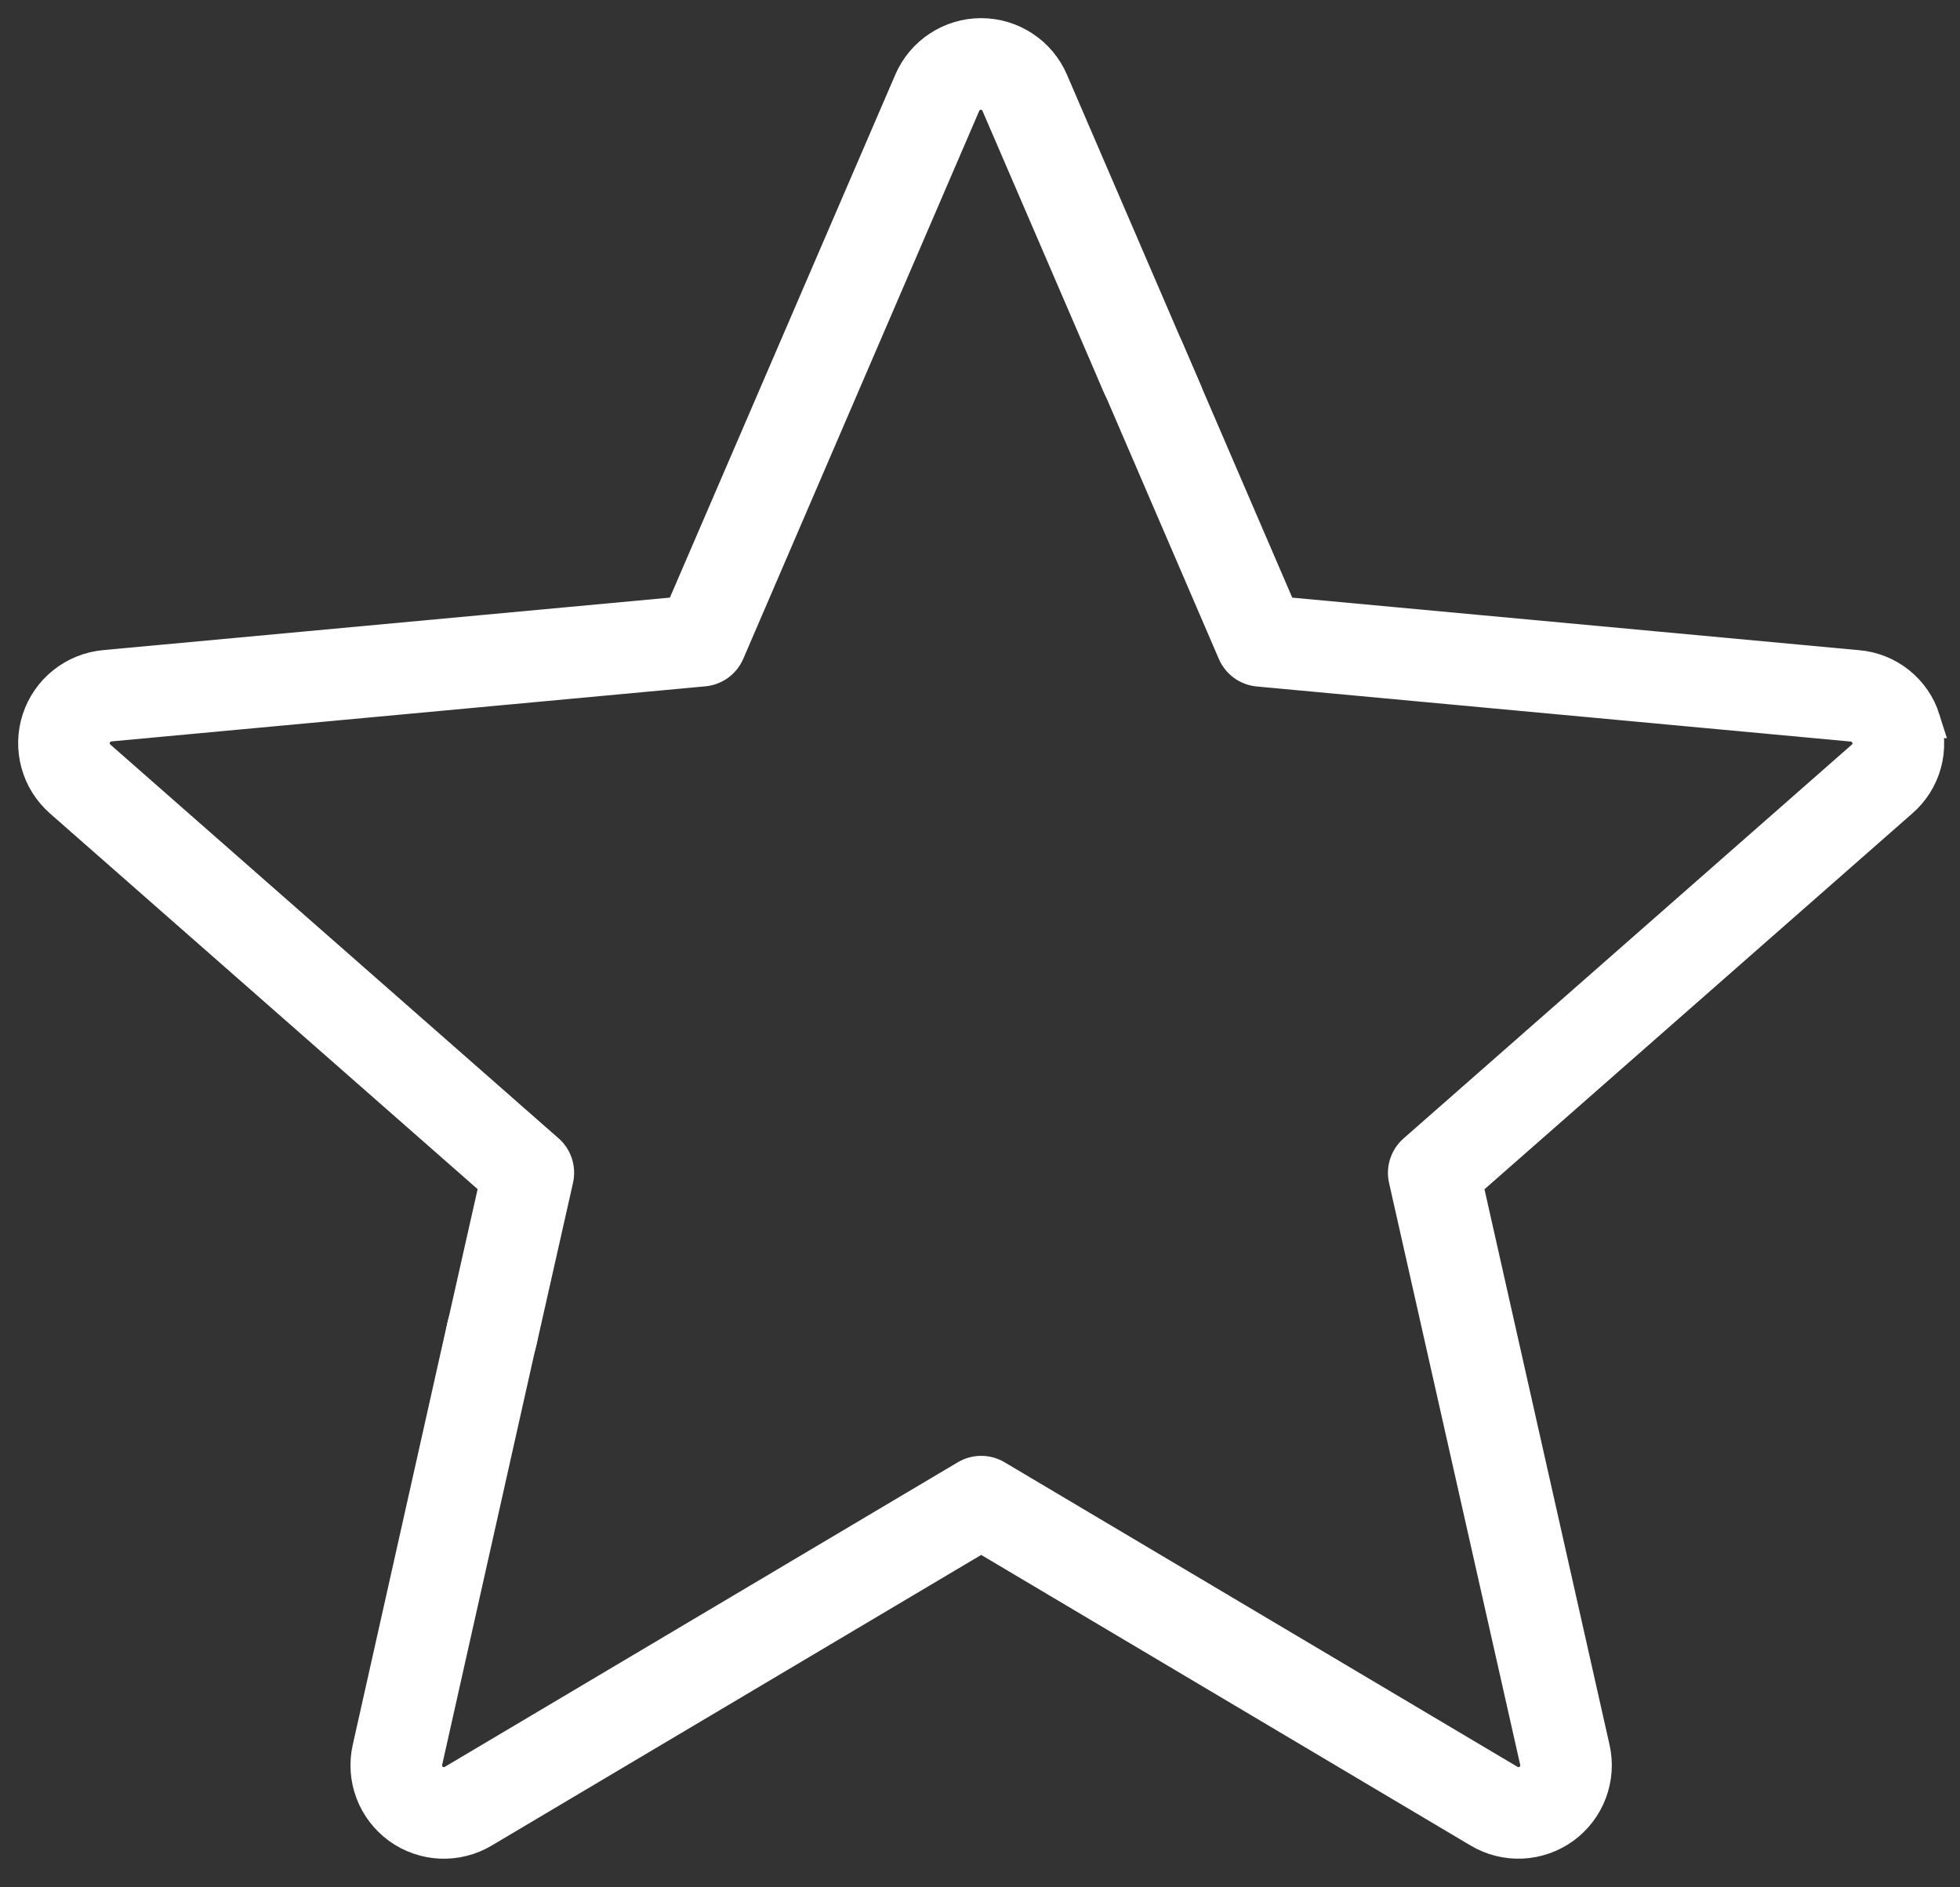
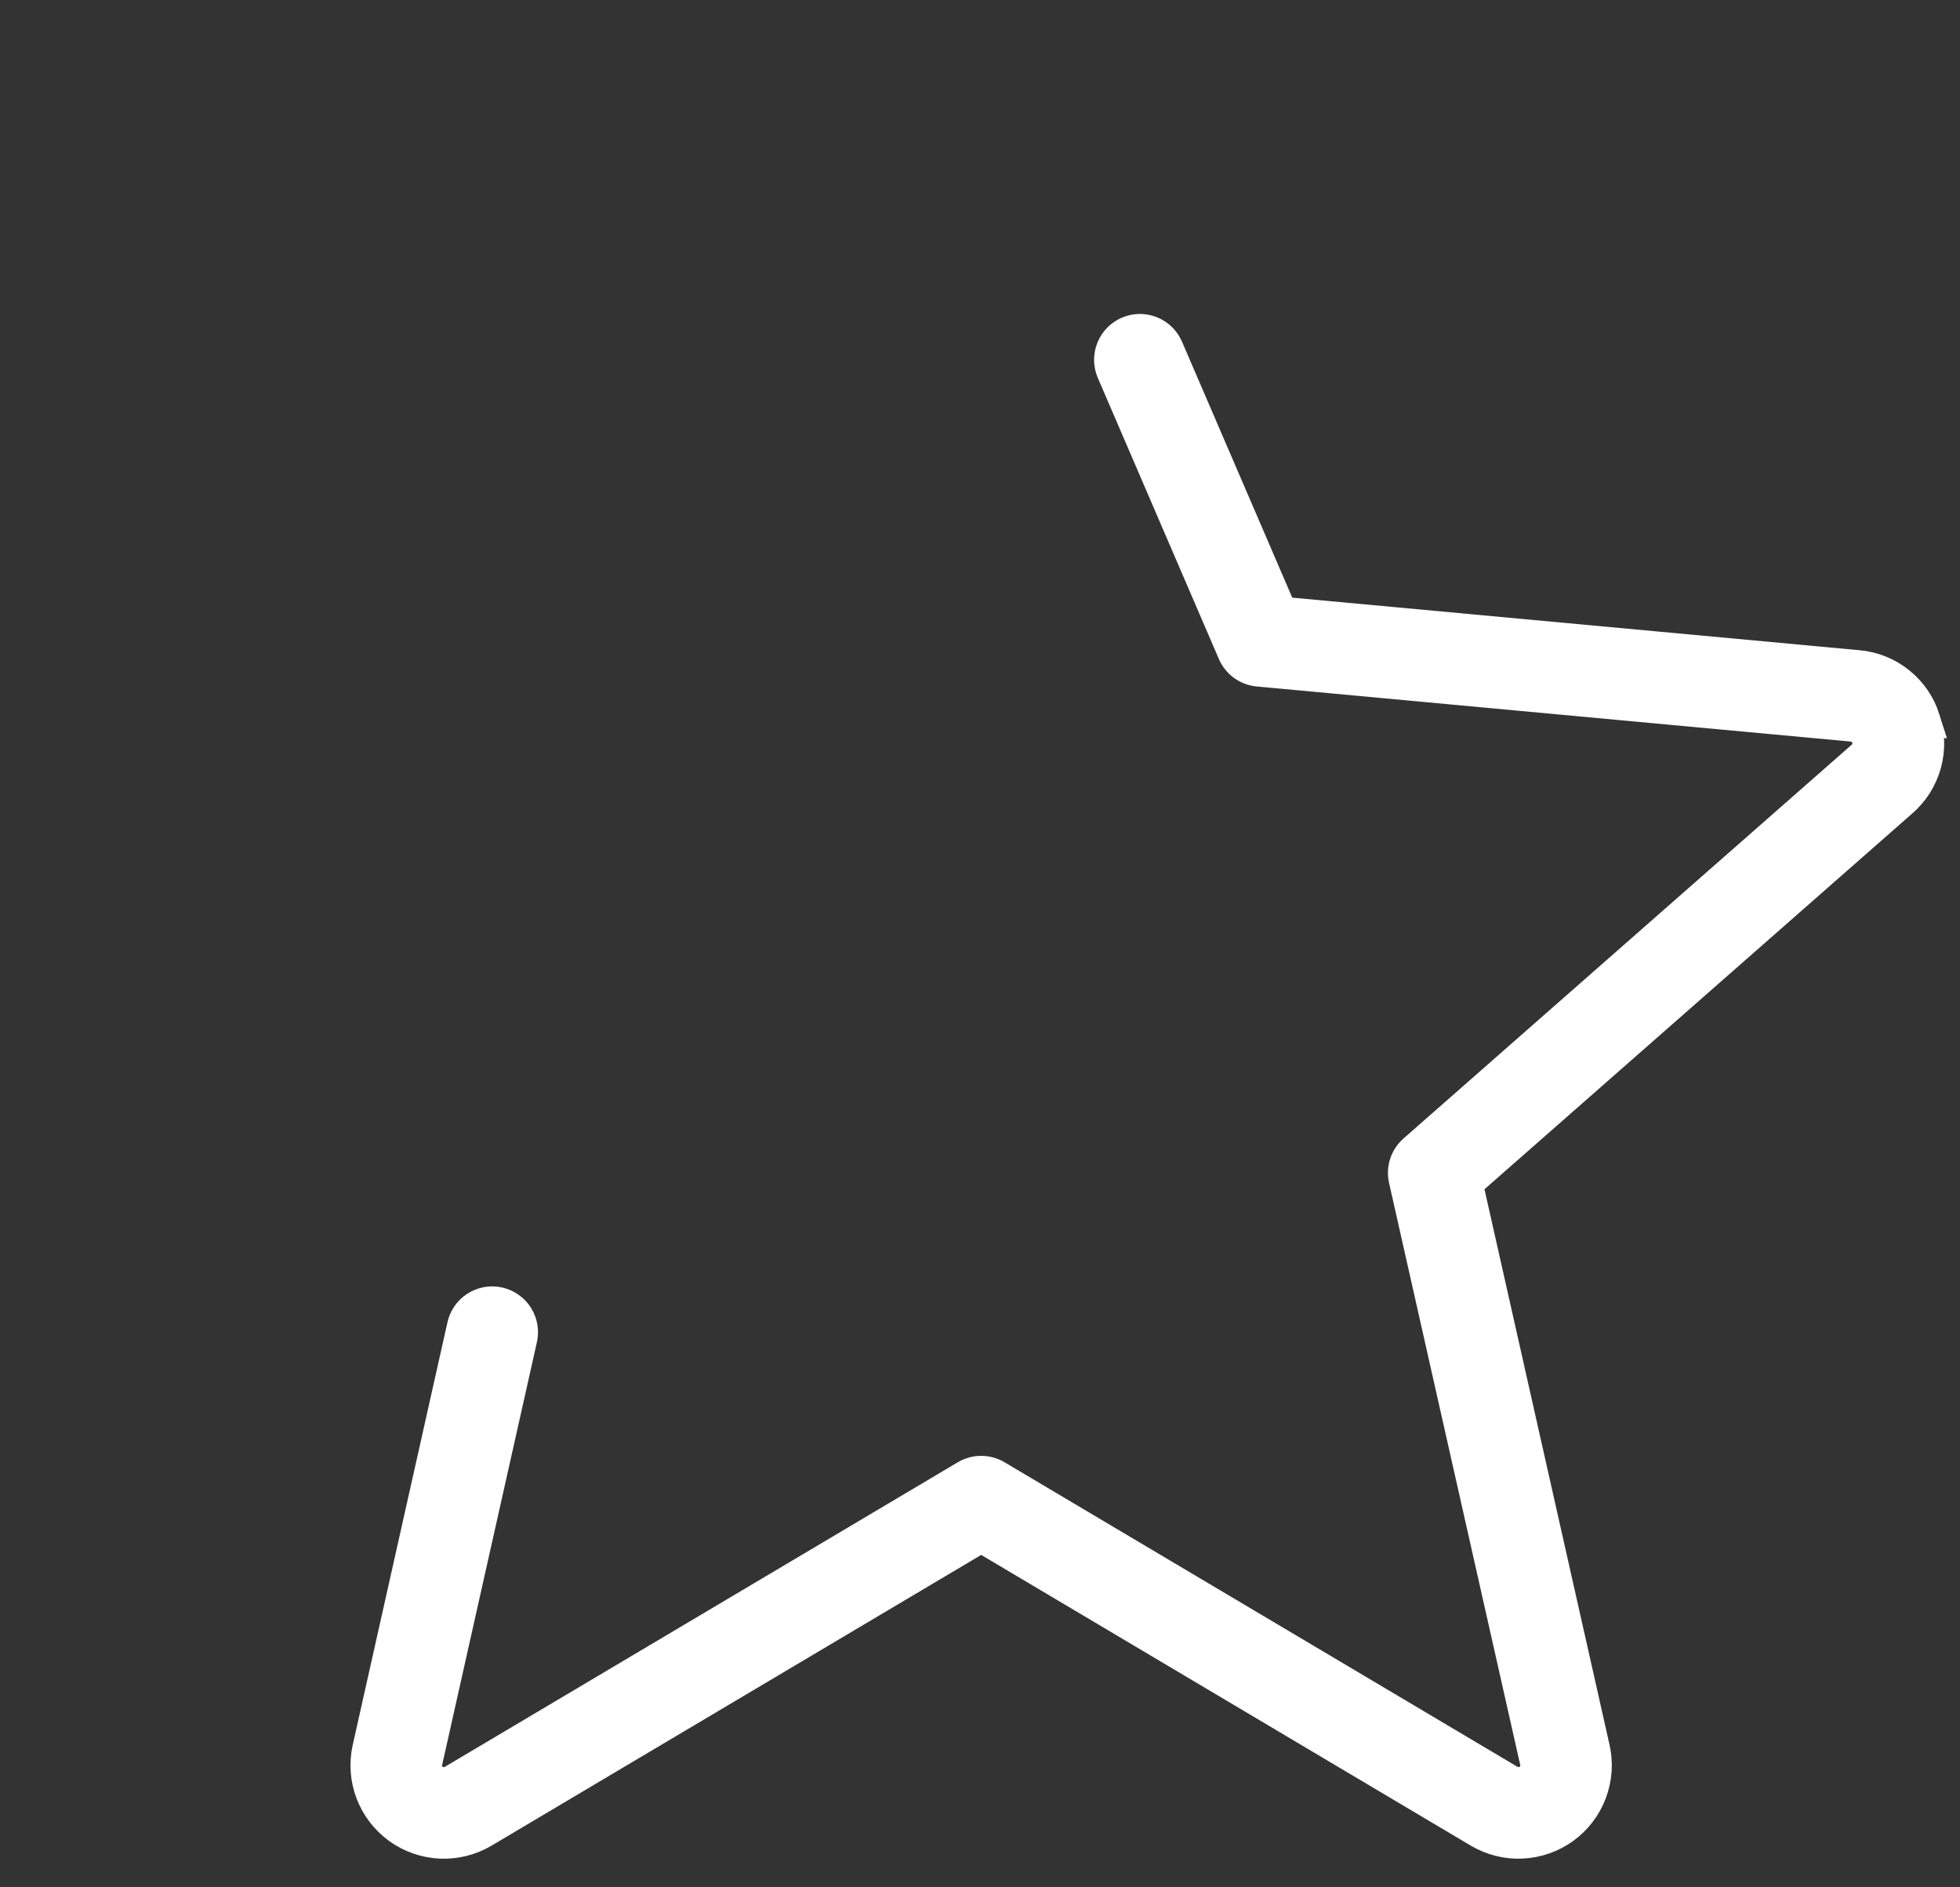
<svg xmlns="http://www.w3.org/2000/svg" width="54" height="52" viewBox="0 0 54 52" fill="none">
  <rect x="0" y="0" width="54" height="52" fill="#333333" stroke="none" />
  <path d="M52.958 19.837C52.836 19.45 52.602 19.107 52.284 18.854C51.967 18.6 51.582 18.446 51.177 18.412L35.261 16.937L32.106 9.611C32.067 9.519 32.009 9.435 31.937 9.366C31.865 9.296 31.78 9.241 31.687 9.204C31.594 9.167 31.495 9.149 31.394 9.15C31.294 9.152 31.195 9.173 31.103 9.213C31.011 9.253 30.928 9.31 30.858 9.382C30.789 9.454 30.734 9.539 30.697 9.632C30.66 9.725 30.642 9.825 30.643 9.925C30.645 10.025 30.666 10.124 30.706 10.216L34.04 17.958C34.094 18.084 34.181 18.193 34.292 18.274C34.403 18.354 34.533 18.403 34.67 18.416L51.037 19.934C51.144 19.944 51.245 19.985 51.329 20.052C51.413 20.119 51.475 20.209 51.509 20.311C51.542 20.413 51.544 20.523 51.516 20.626C51.487 20.73 51.429 20.822 51.348 20.893L39 31.742C38.897 31.832 38.819 31.949 38.777 32.079C38.734 32.21 38.727 32.349 38.758 32.483L42.371 48.517C42.395 48.622 42.388 48.731 42.351 48.832C42.313 48.933 42.246 49.02 42.16 49.084C42.072 49.147 41.969 49.183 41.861 49.188C41.754 49.193 41.648 49.166 41.555 49.111L27.422 40.719C27.304 40.649 27.17 40.612 27.033 40.612C26.896 40.612 26.761 40.649 26.643 40.719L12.51 49.111C12.418 49.166 12.311 49.193 12.204 49.188C12.097 49.183 11.993 49.147 11.906 49.084C11.819 49.02 11.753 48.933 11.715 48.832C11.677 48.731 11.67 48.622 11.694 48.517L14.298 36.899C14.324 36.8 14.33 36.697 14.315 36.595C14.3 36.494 14.265 36.397 14.212 36.309C14.159 36.222 14.089 36.146 14.005 36.087C13.922 36.027 13.828 35.984 13.728 35.962C13.628 35.939 13.525 35.937 13.424 35.955C13.324 35.974 13.228 36.012 13.142 36.068C13.056 36.124 12.983 36.197 12.926 36.282C12.869 36.367 12.83 36.463 12.811 36.563L10.207 48.181C10.118 48.577 10.146 48.99 10.289 49.369C10.432 49.748 10.683 50.077 11.011 50.316C11.339 50.554 11.73 50.691 12.134 50.71C12.539 50.728 12.941 50.628 13.289 50.421L27.033 42.26L40.774 50.42C41.123 50.627 41.524 50.728 41.929 50.709C42.334 50.69 42.725 50.553 43.053 50.315C43.38 50.077 43.631 49.748 43.774 49.368C43.917 48.989 43.946 48.576 43.856 48.181L40.346 32.587L52.354 22.038C52.662 21.772 52.884 21.421 52.991 21.029C53.099 20.637 53.087 20.222 52.957 19.837L52.958 19.837Z" fill="white" stroke="white" />
-   <path d="M32.284 10.025L28.936 2.254C28.776 1.882 28.51 1.564 28.171 1.342C27.833 1.119 27.436 1 27.031 1C26.625 1 26.229 1.119 25.891 1.342C25.552 1.564 25.286 1.882 25.126 2.254L18.798 16.936L2.882 18.411C2.479 18.449 2.095 18.604 1.778 18.857C1.462 19.11 1.227 19.45 1.101 19.836C0.976 20.221 0.967 20.635 1.074 21.026C1.181 21.417 1.401 21.767 1.705 22.035L13.712 32.584L12.798 36.64C12.754 36.837 12.79 37.044 12.898 37.215C13.006 37.386 13.177 37.507 13.374 37.551C13.43 37.564 13.486 37.571 13.543 37.571C13.716 37.571 13.884 37.512 14.019 37.404C14.154 37.295 14.248 37.144 14.286 36.975L15.3 32.478C15.329 32.344 15.323 32.205 15.28 32.074C15.238 31.944 15.161 31.827 15.057 31.737L2.709 20.889C2.629 20.818 2.571 20.725 2.543 20.622C2.515 20.519 2.517 20.409 2.551 20.307C2.584 20.206 2.646 20.116 2.73 20.049C2.813 19.982 2.915 19.941 3.021 19.93L19.389 18.412C19.525 18.399 19.655 18.35 19.766 18.27C19.877 18.189 19.964 18.08 20.018 17.955L26.519 2.858C26.561 2.759 26.632 2.675 26.721 2.615C26.811 2.556 26.916 2.524 27.024 2.524C27.131 2.524 27.236 2.556 27.326 2.615C27.416 2.675 27.486 2.759 27.528 2.858L30.878 10.629C30.958 10.815 31.109 10.961 31.297 11.036C31.485 11.111 31.695 11.107 31.881 11.027C32.067 10.947 32.213 10.796 32.288 10.608C32.362 10.42 32.359 10.21 32.279 10.024L32.284 10.025Z" fill="white" stroke="white" />
</svg>